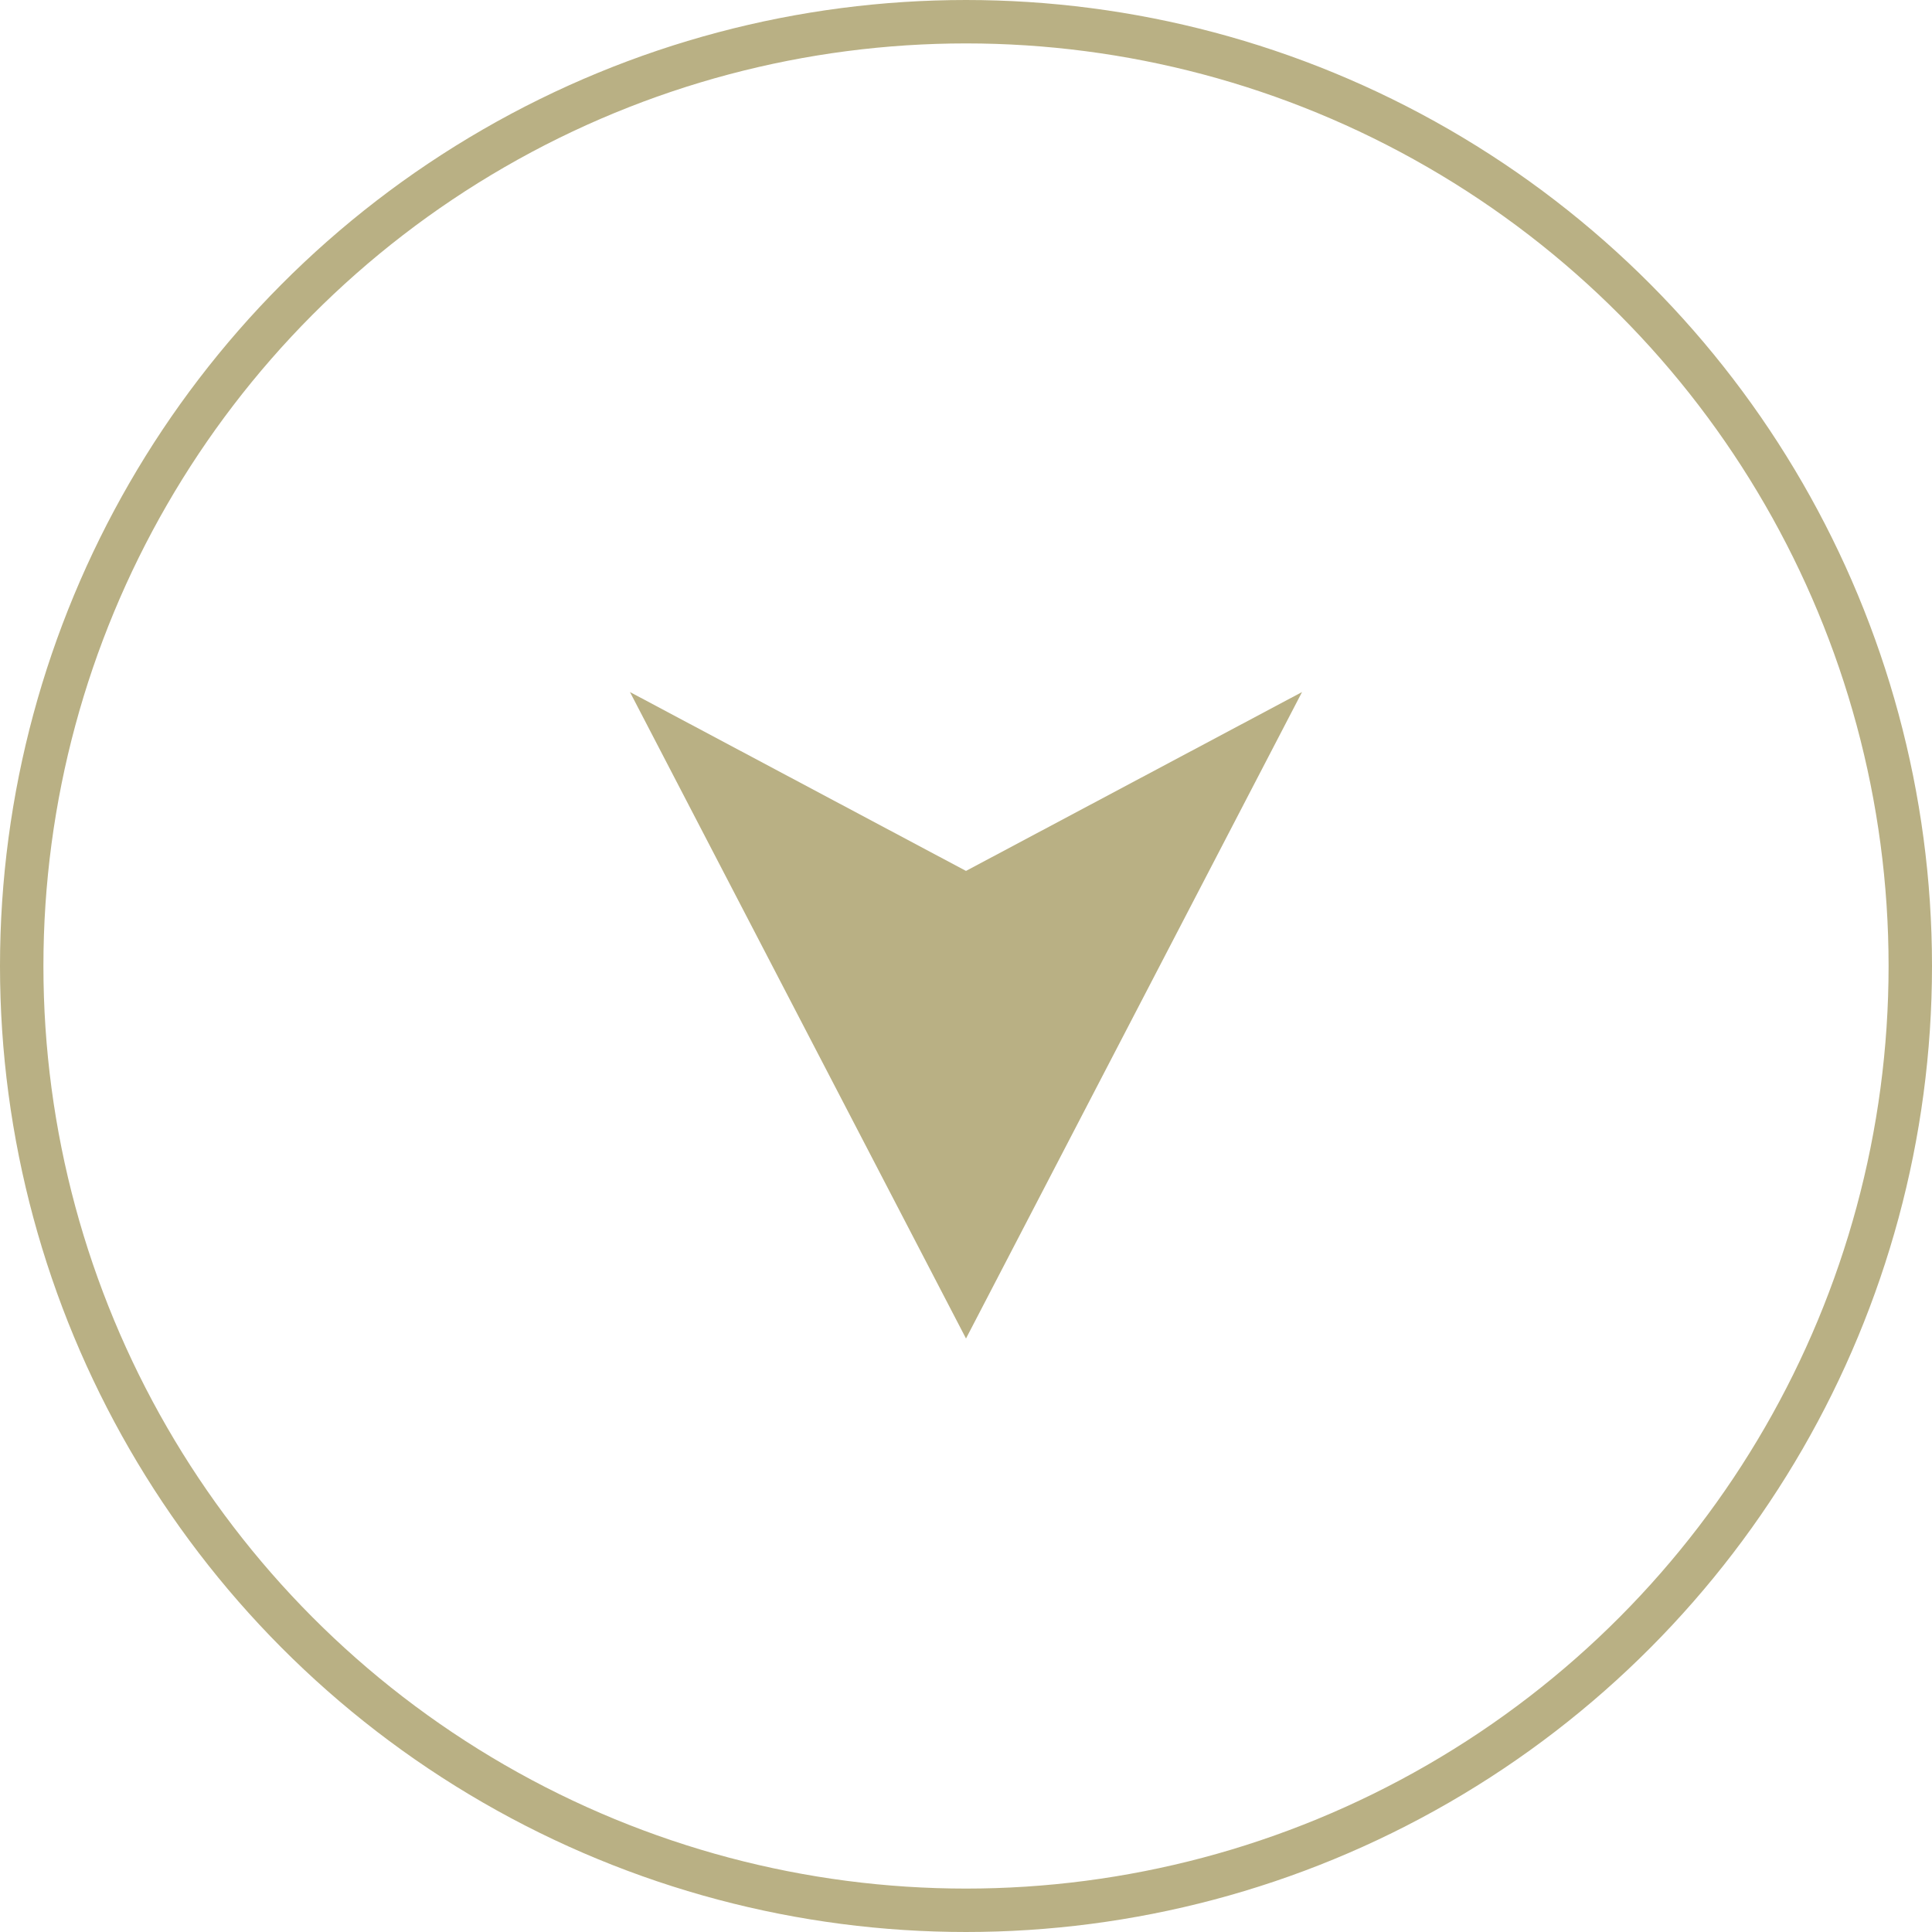
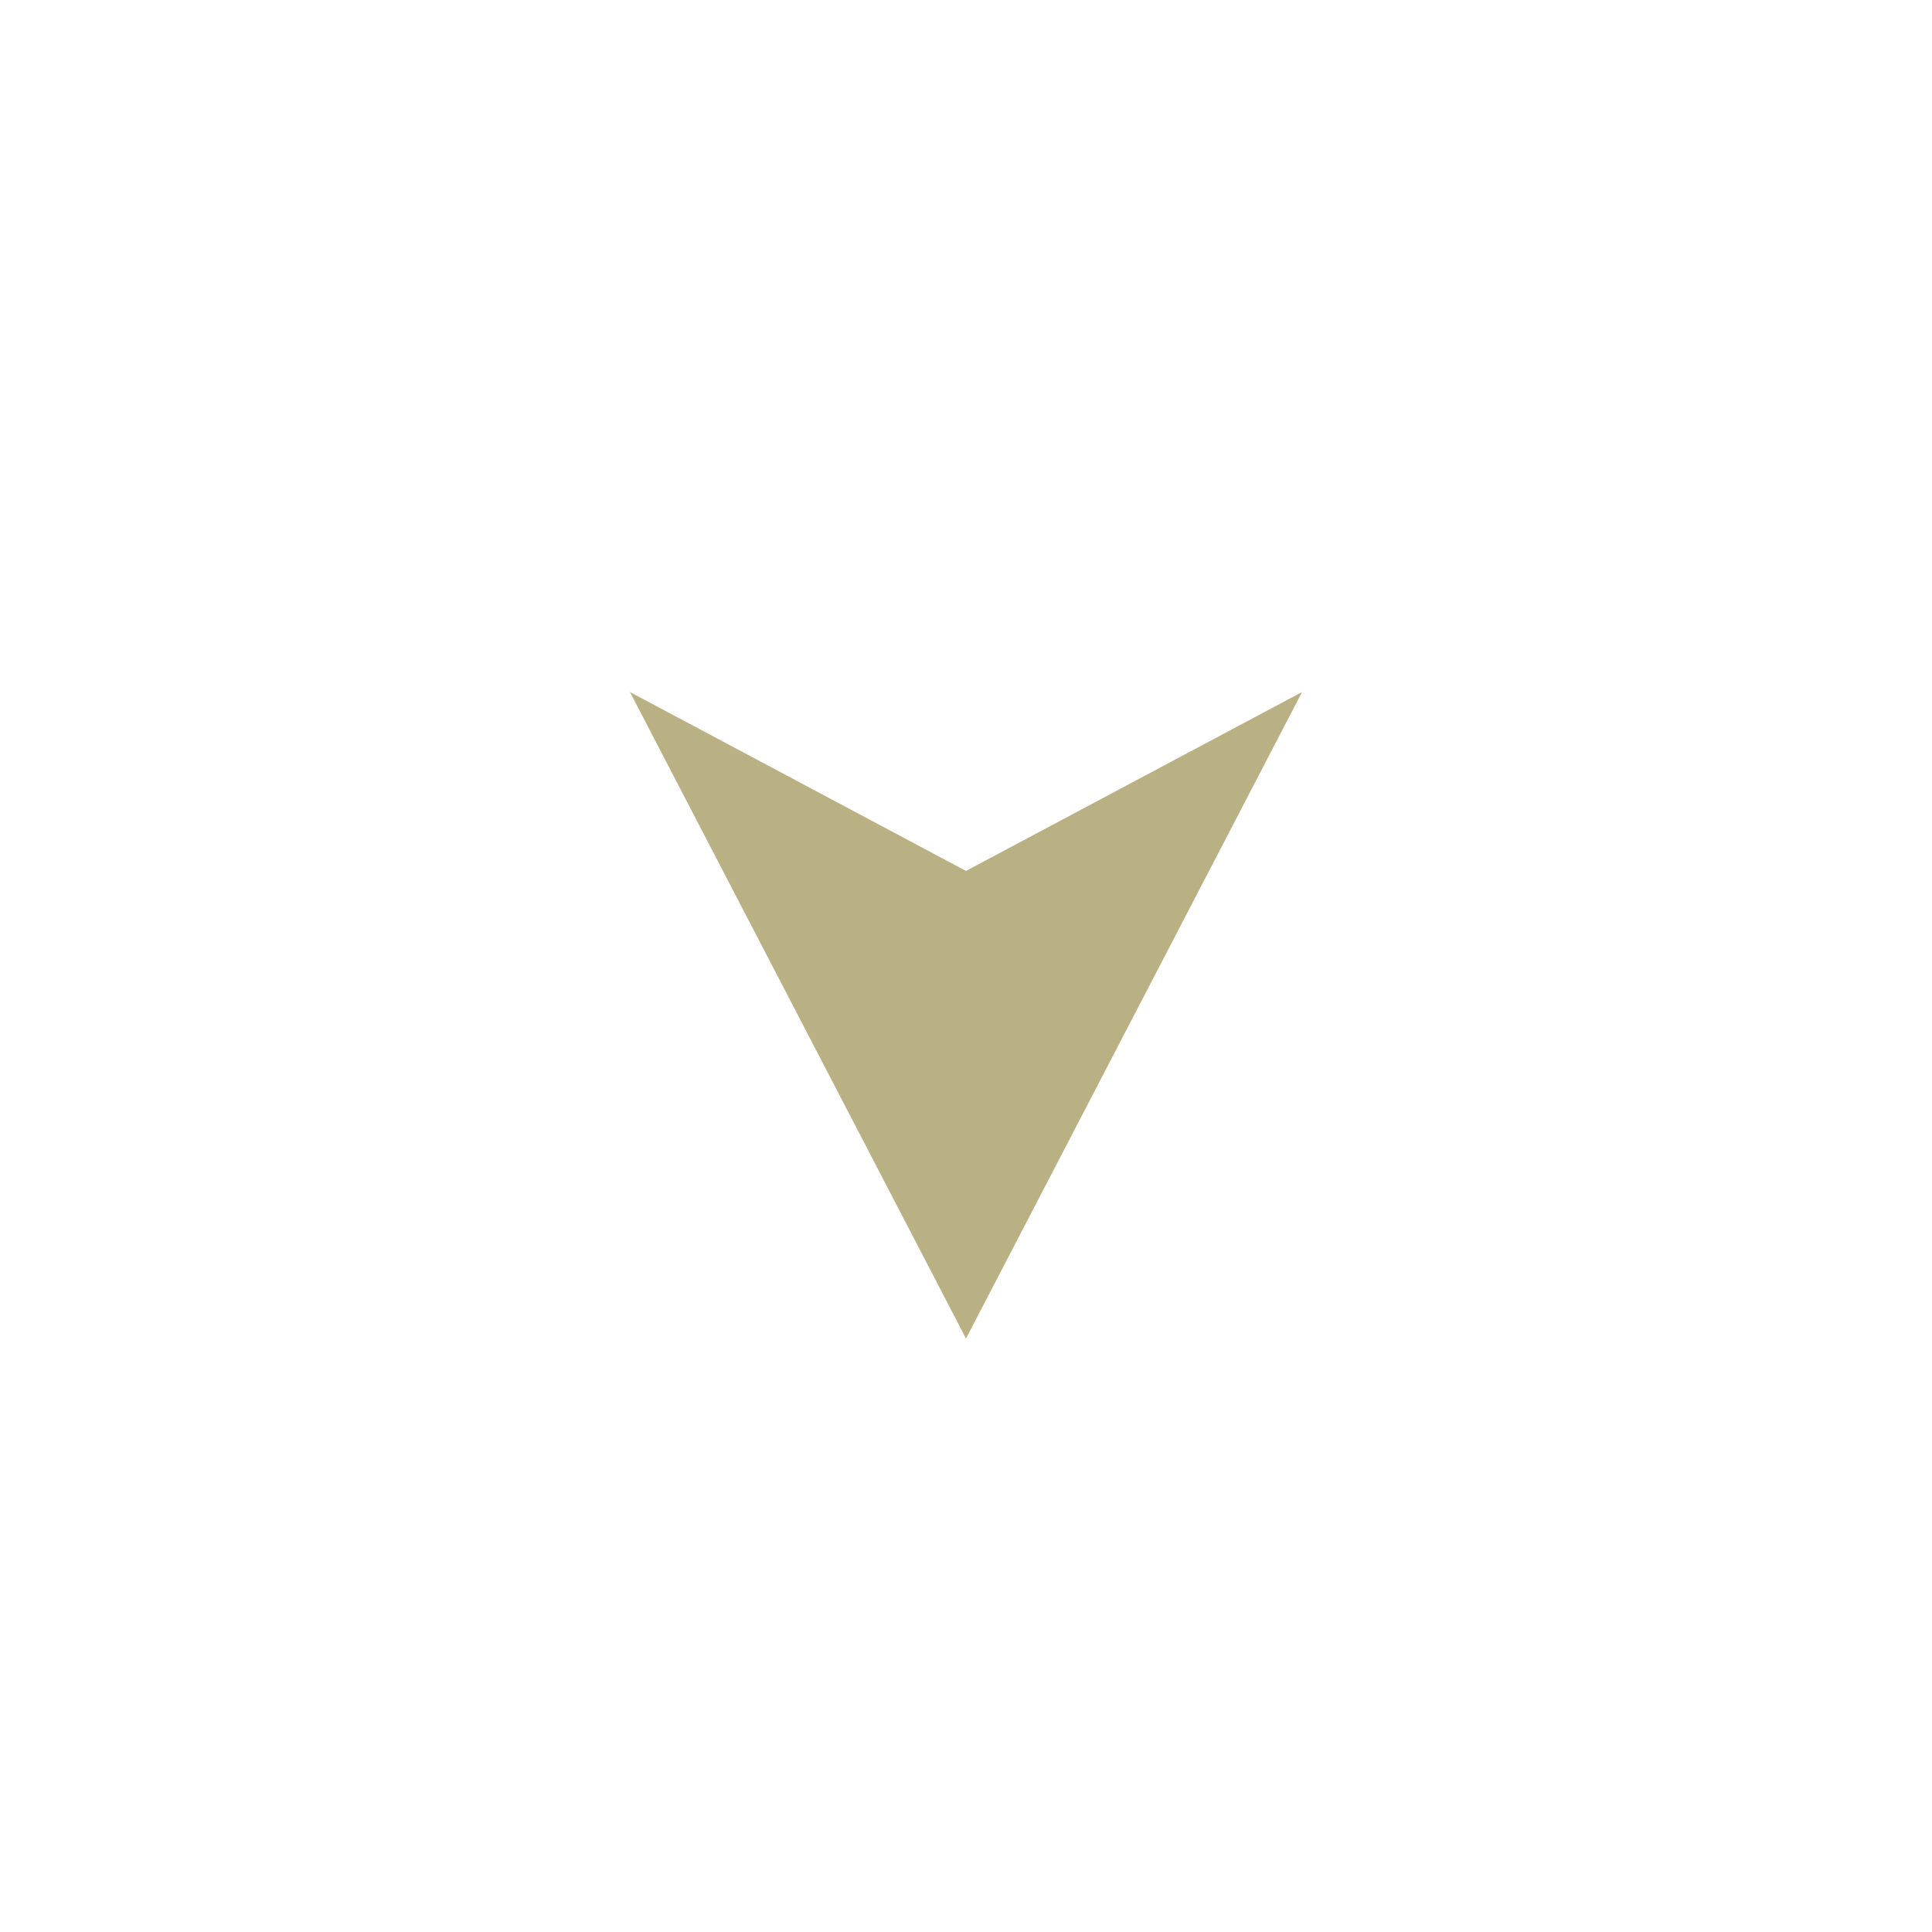
<svg xmlns="http://www.w3.org/2000/svg" viewBox="0 0 44.5 44.5">
  <path d="m14.51 15.94 7.74 14.89 7.74-14.89-7.74 4.12z" fill="#b9b084" />
-   <circle cx="22.25" cy="22.25" fill="none" r="21.75" stroke="#b9b084" stroke-miterlimit="10" />
</svg>